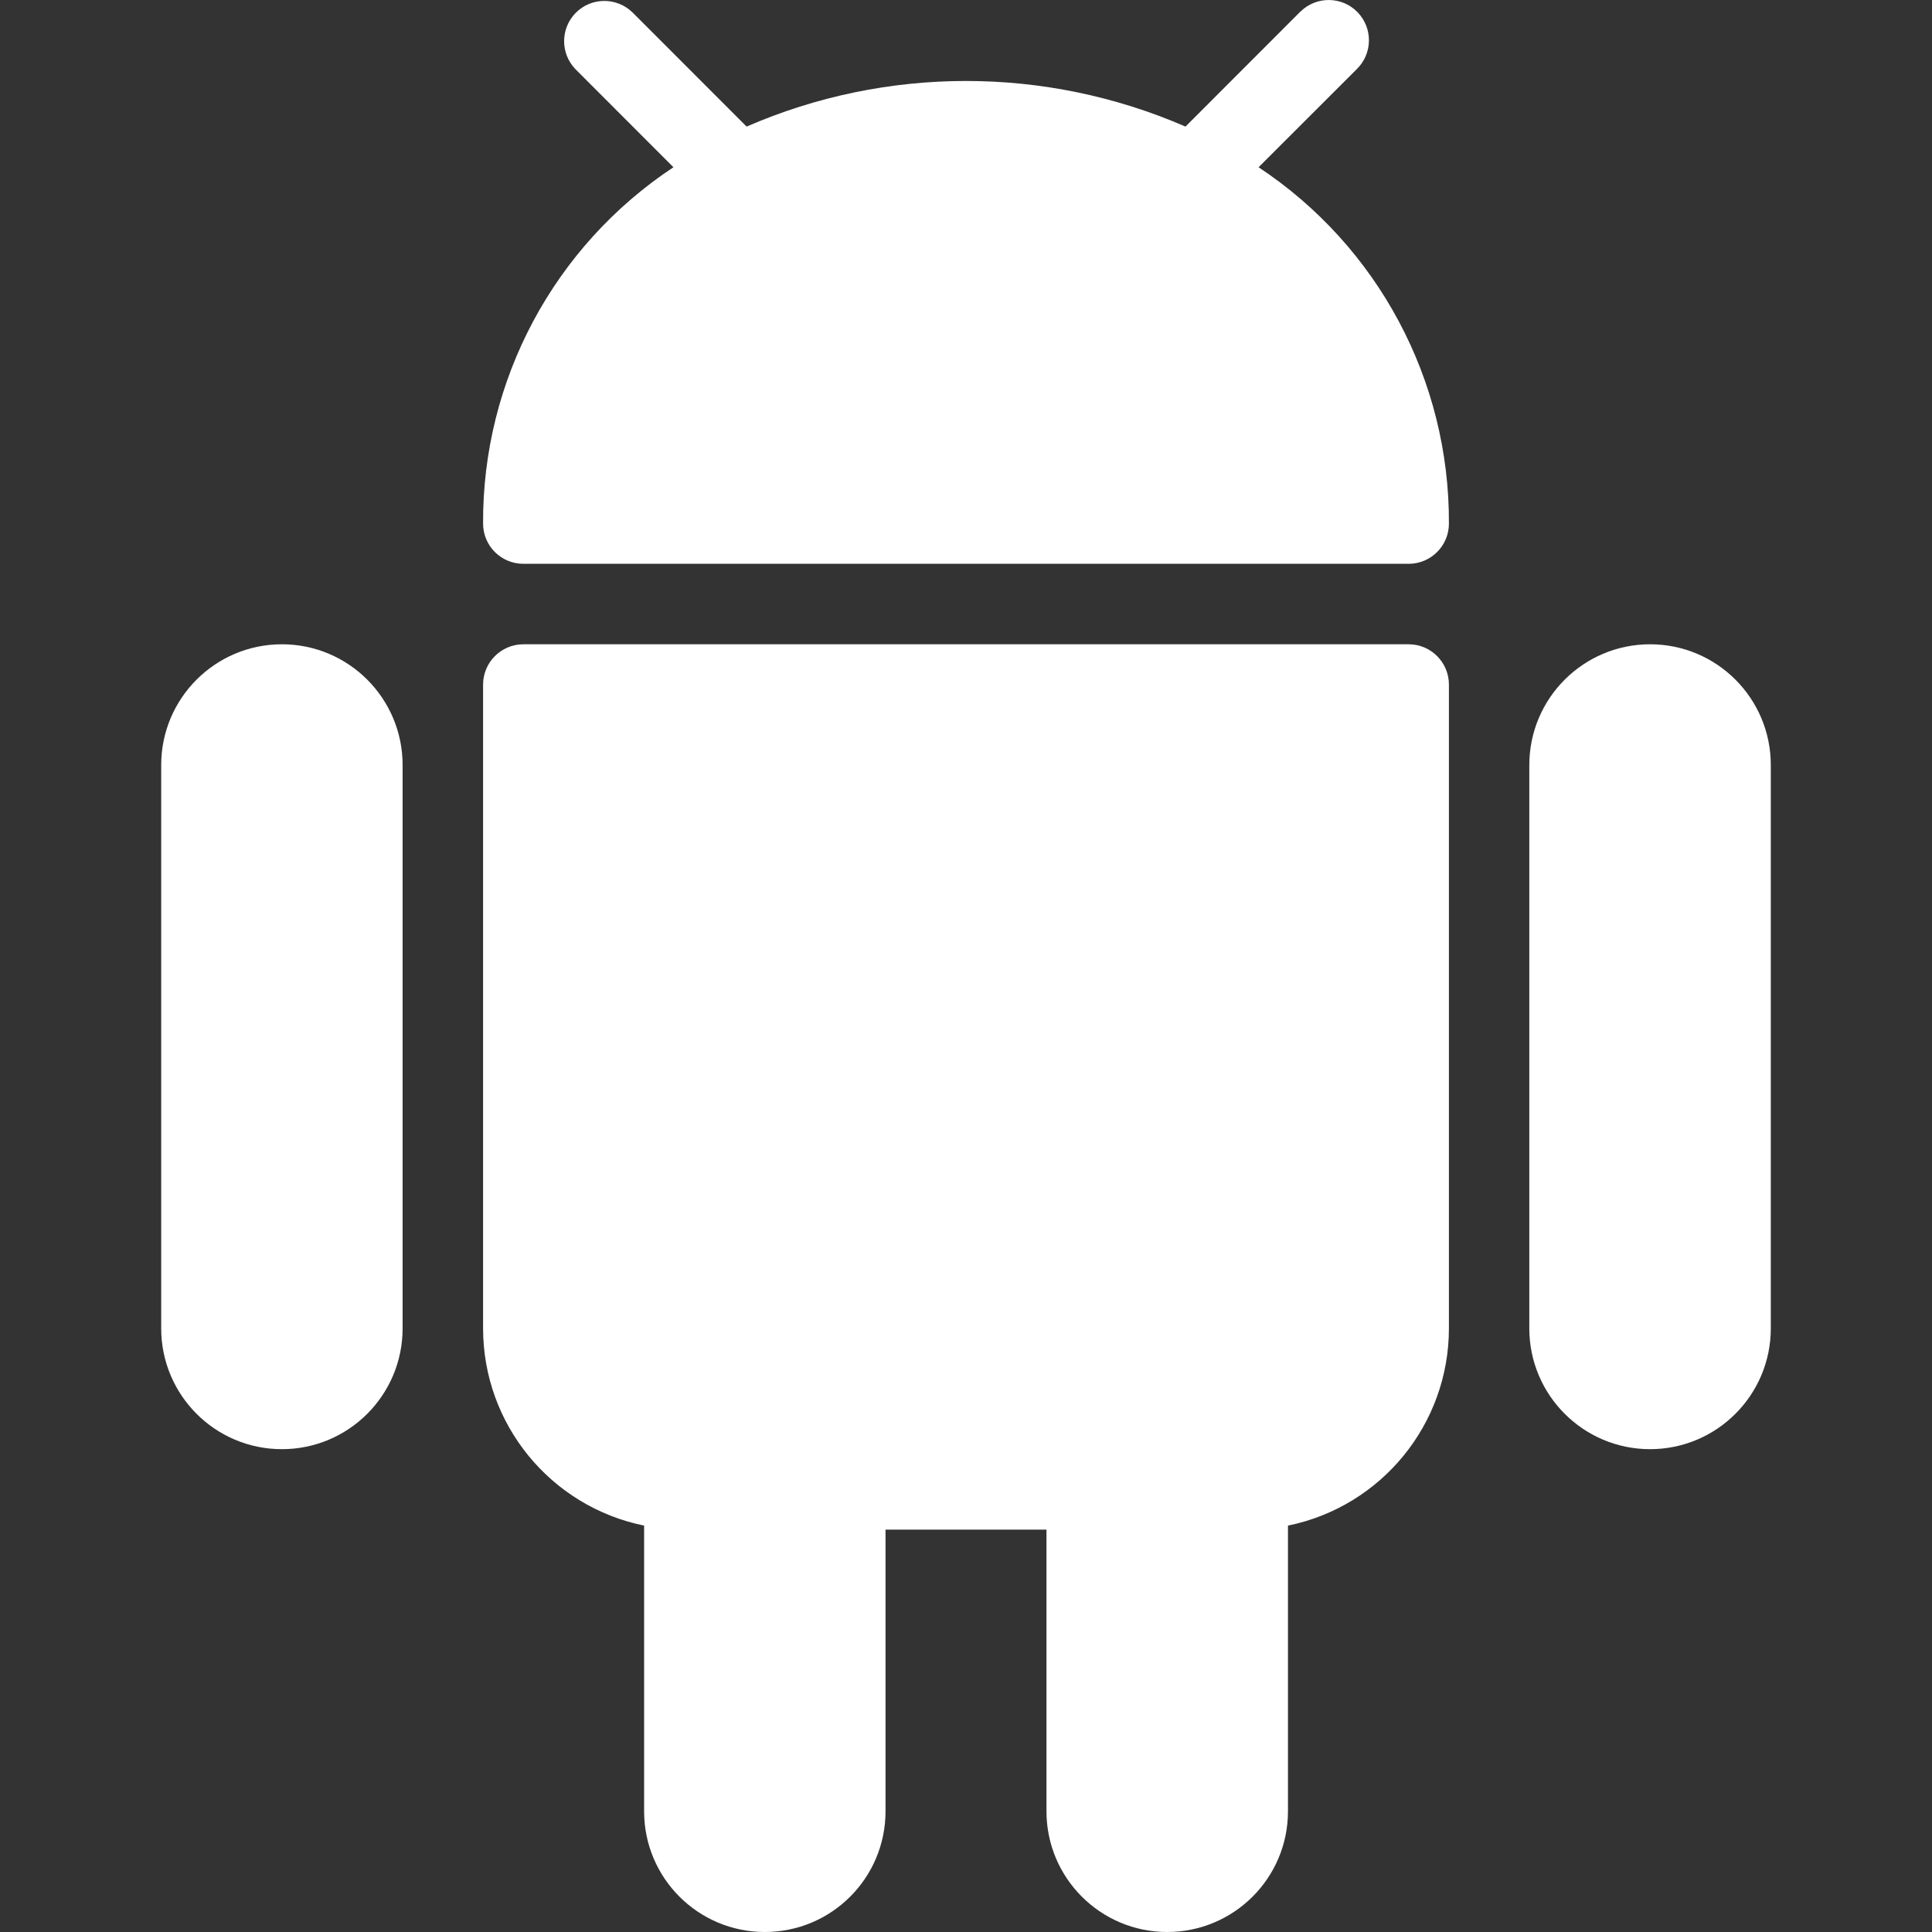
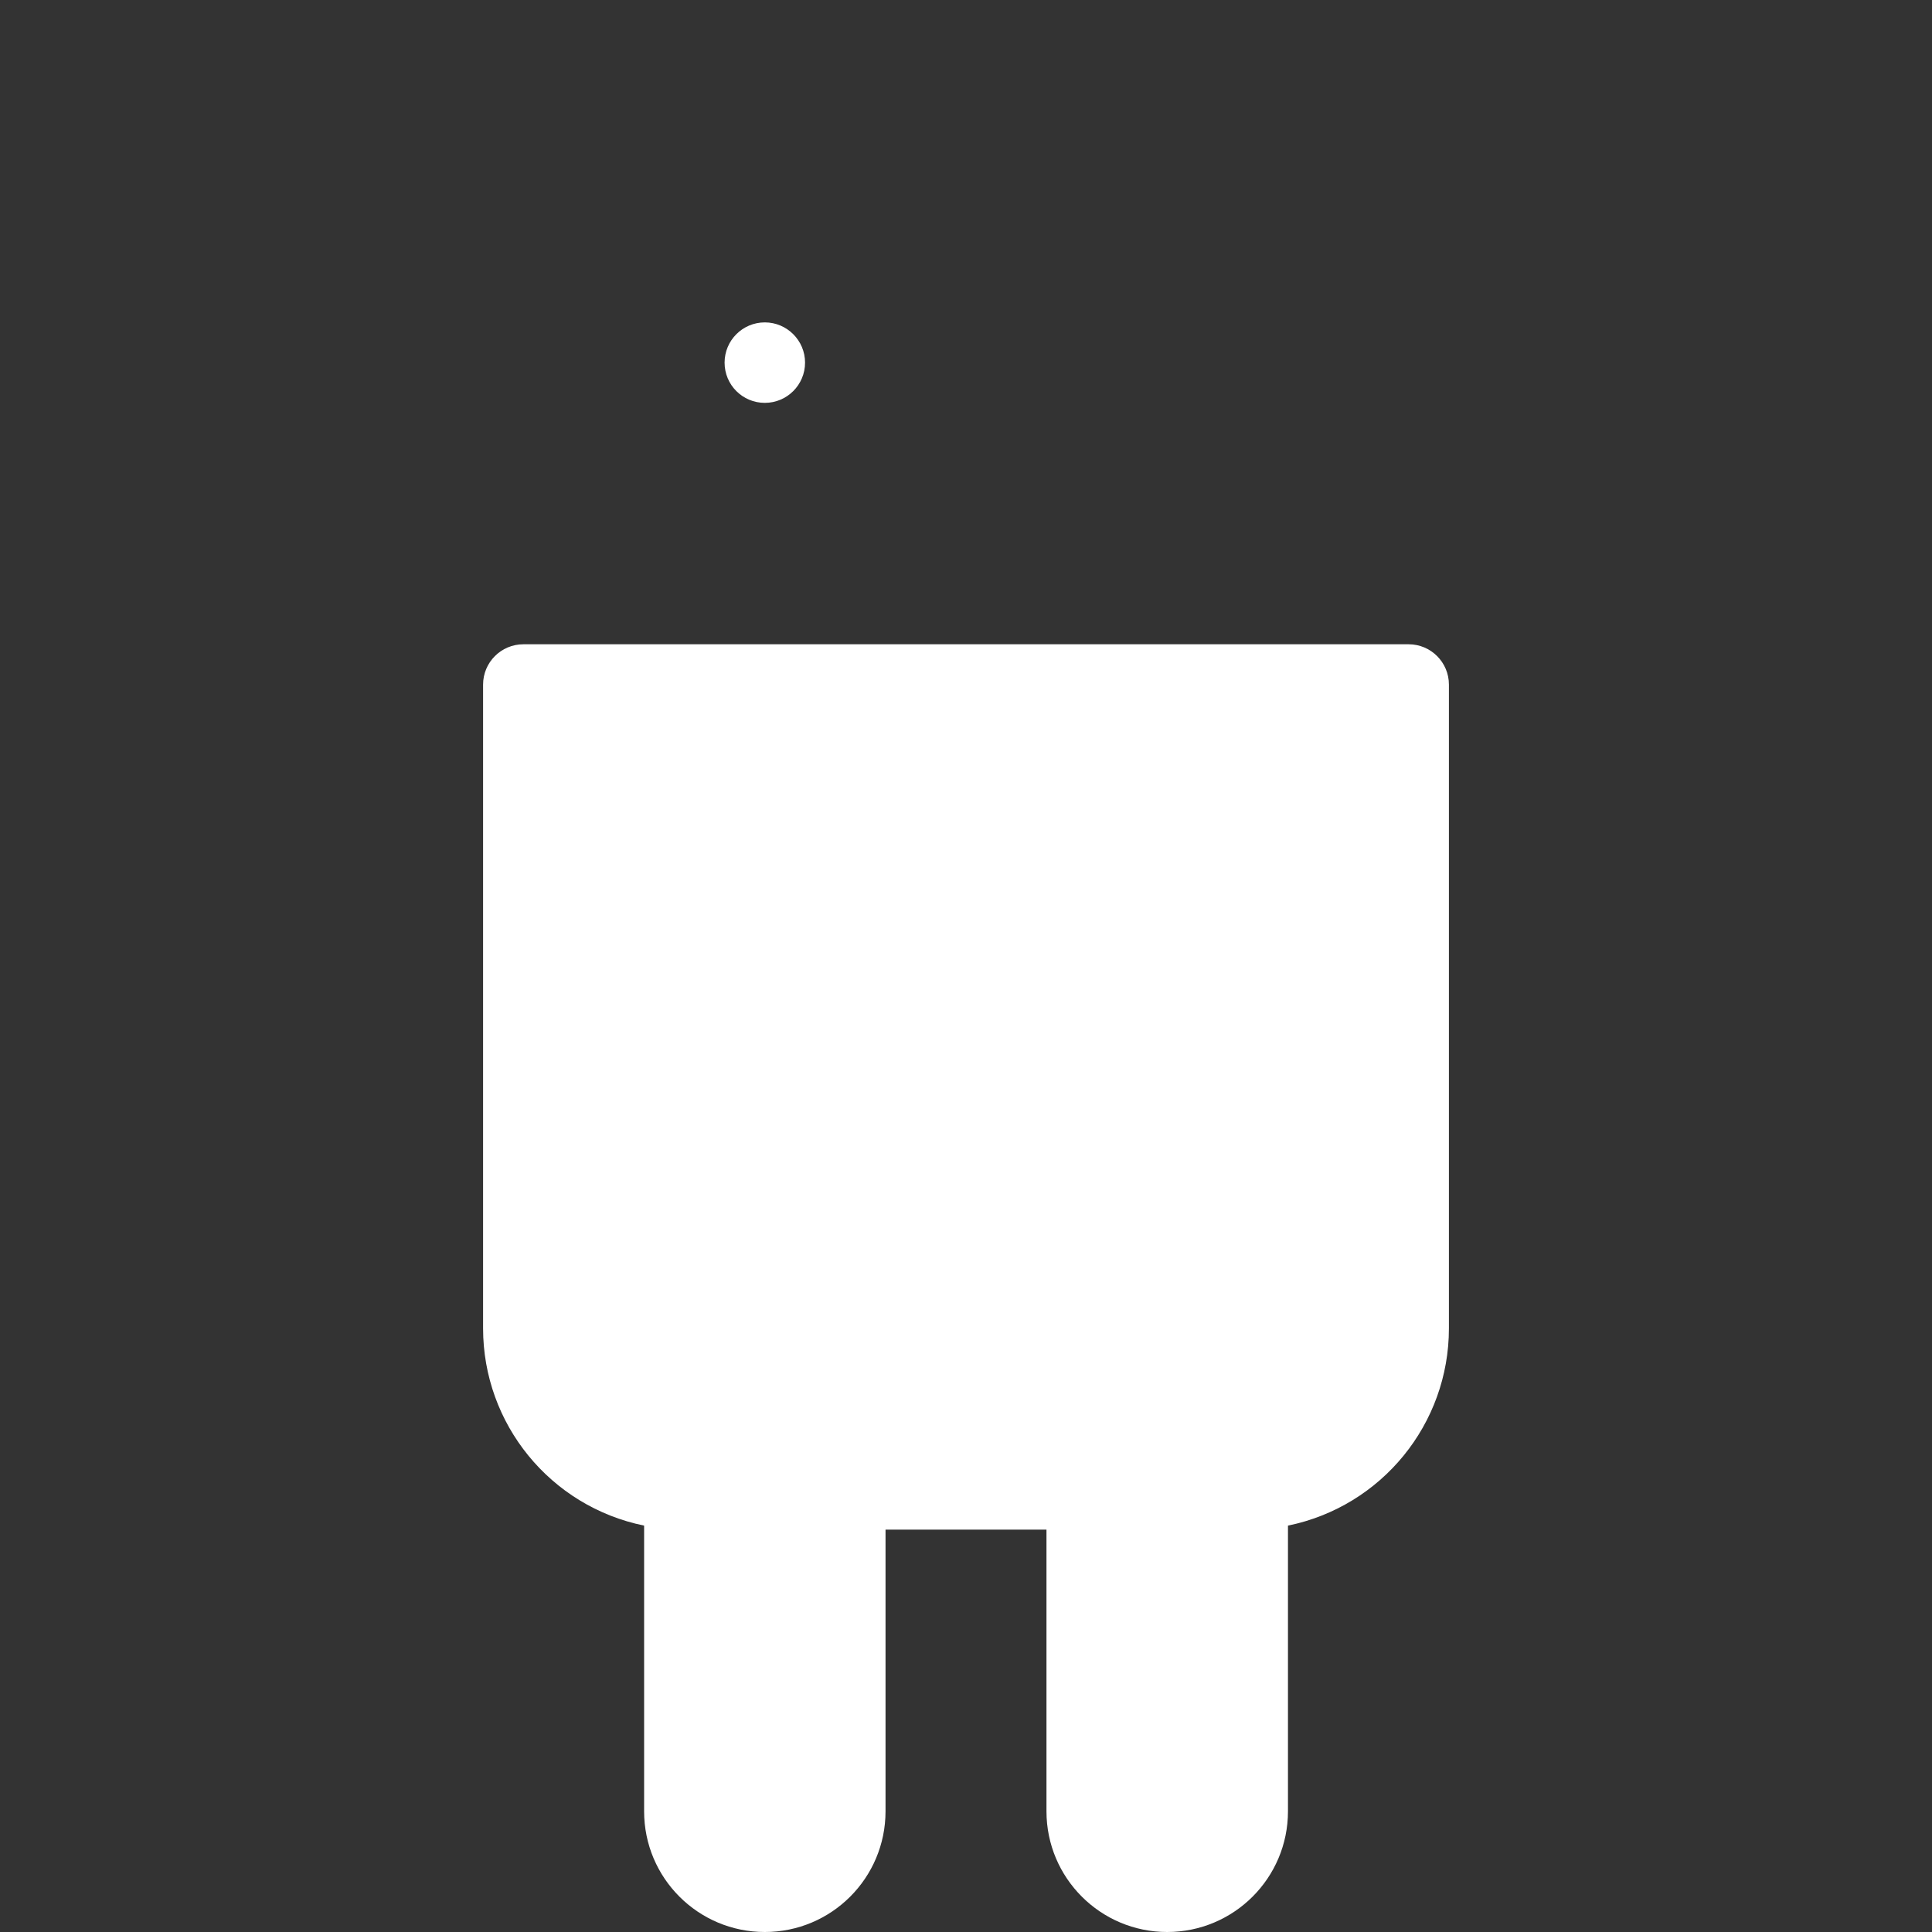
<svg xmlns="http://www.w3.org/2000/svg" width="23" height="23" viewBox="0 0 23 23" fill="none">
  <rect x="0" y="0" width="23" height="23" fill="#333333" stroke="none" />
  <g clip-path="url(#clip0_802_2039)">
-     <path d="M3.356 7.67C2.562 7.67 1.919 8.314 1.919 9.108V15.814C1.919 16.608 2.562 17.252 3.356 17.252C4.15 17.252 4.793 16.608 4.793 15.814V9.108C4.793 8.314 4.15 7.67 3.356 7.67Z" fill="white" />
-     <path d="M19.644 7.67C18.85 7.67 18.206 8.314 18.206 9.108V15.814C18.206 16.608 18.85 17.252 19.644 17.252C20.437 17.252 21.081 16.608 21.081 15.814V9.108C21.081 8.314 20.438 7.67 19.644 7.67Z" fill="white" />
    <path d="M16.77 7.67H6.231C5.966 7.67 5.751 7.885 5.751 8.15V15.814C5.751 16.953 6.552 17.934 7.668 18.162V21.563C7.668 22.357 8.311 23 9.105 23C9.899 23 10.542 22.357 10.542 21.563V18.21H12.458V21.563C12.458 22.357 13.102 23 13.895 23C14.689 23 15.333 22.357 15.333 21.563V18.162C16.448 17.934 17.249 16.953 17.249 15.814V8.15C17.249 7.885 17.034 7.67 16.77 7.67Z" fill="white" />
-     <path d="M14.983 1.991L16.151 0.824C16.341 0.64 16.346 0.337 16.162 0.146C15.979 -0.044 15.675 -0.049 15.485 0.135C15.481 0.139 15.477 0.142 15.473 0.146L14.113 1.507C12.446 0.783 10.554 0.783 8.888 1.507L7.528 0.146C7.337 -0.038 7.034 -0.033 6.85 0.157C6.671 0.343 6.671 0.637 6.85 0.823L8.017 1.991C6.595 2.932 5.742 4.527 5.751 6.233C5.751 6.498 5.966 6.712 6.23 6.712H16.77C17.034 6.712 17.249 6.498 17.249 6.233C17.257 4.527 16.405 2.932 14.983 1.991Z" fill="white" />
    <path d="M9.105 4.796C9.369 4.796 9.584 4.582 9.584 4.317C9.584 4.053 9.369 3.838 9.105 3.838C8.84 3.838 8.626 4.053 8.626 4.317C8.626 4.582 8.84 4.796 9.105 4.796Z" fill="white" />
-     <path d="M13.895 4.796C14.16 4.796 14.374 4.582 14.374 4.317C14.374 4.053 14.16 3.838 13.895 3.838C13.631 3.838 13.416 4.053 13.416 4.317C13.416 4.582 13.631 4.796 13.895 4.796Z" fill="white" />
  </g>
  <defs>
    <clipPath id="clip0_802_2039">
      <rect width="23" height="23" fill="white" transform="translate(0 0)" />
    </clipPath>
  </defs>
</svg>